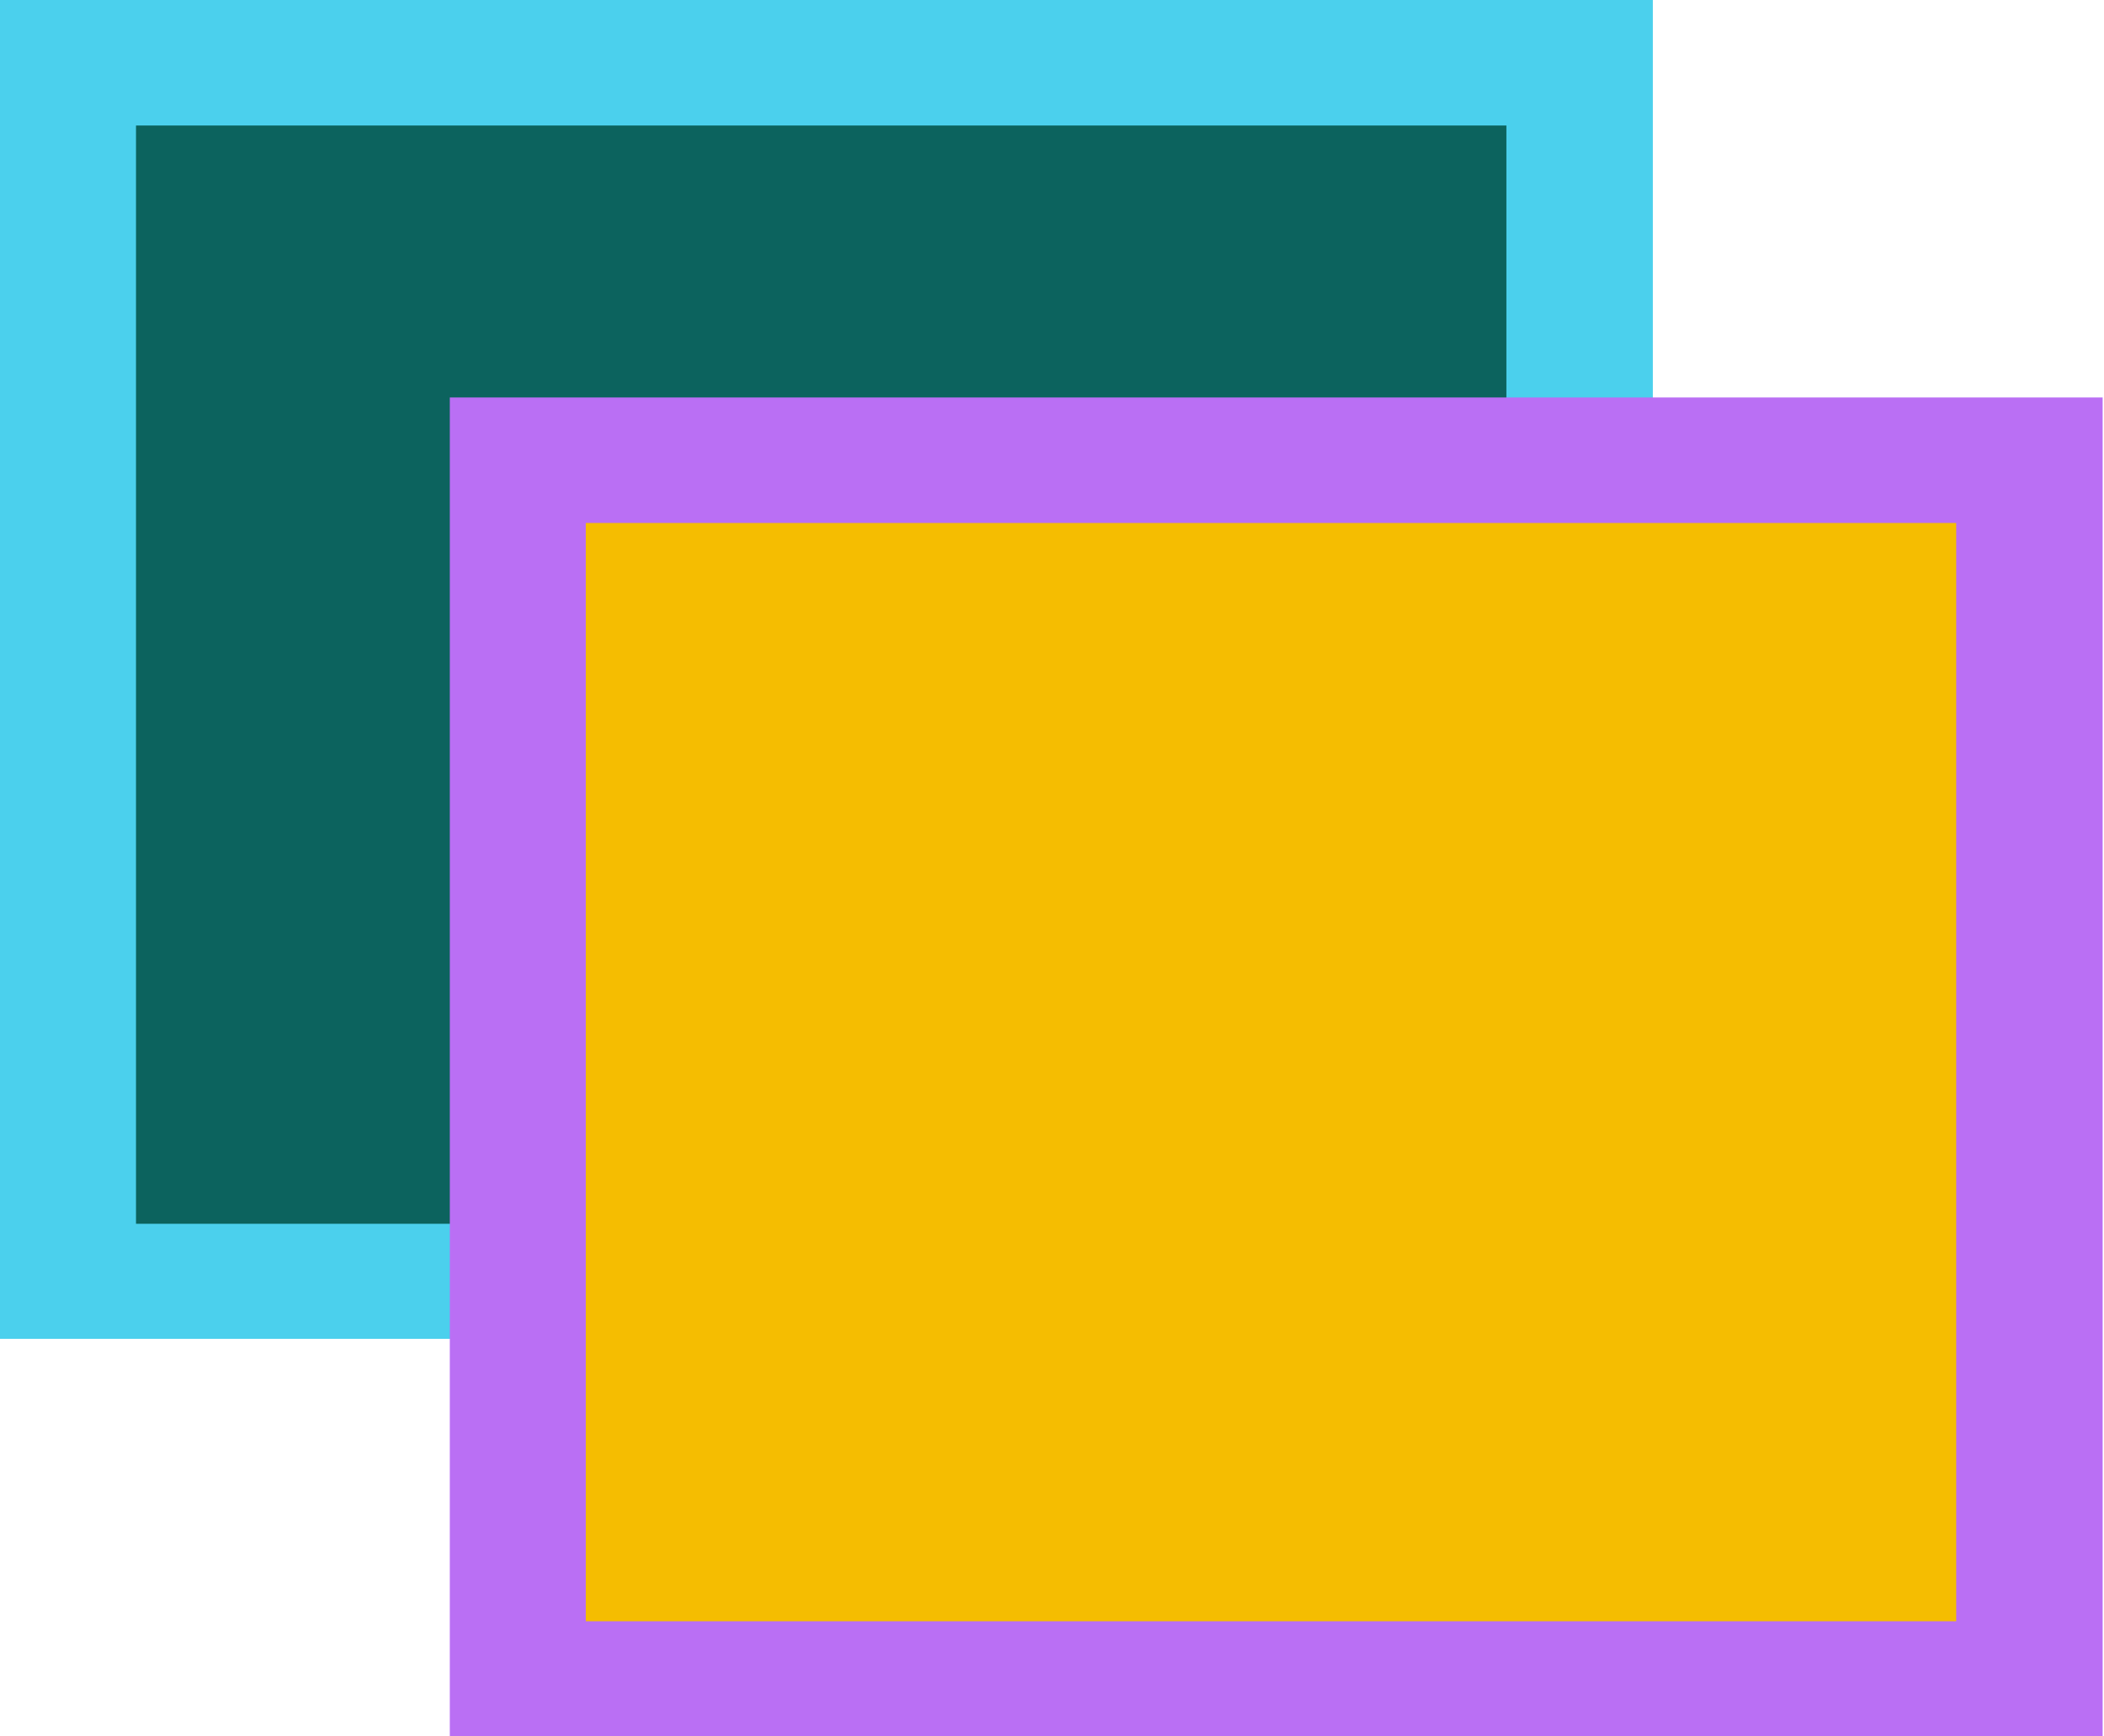
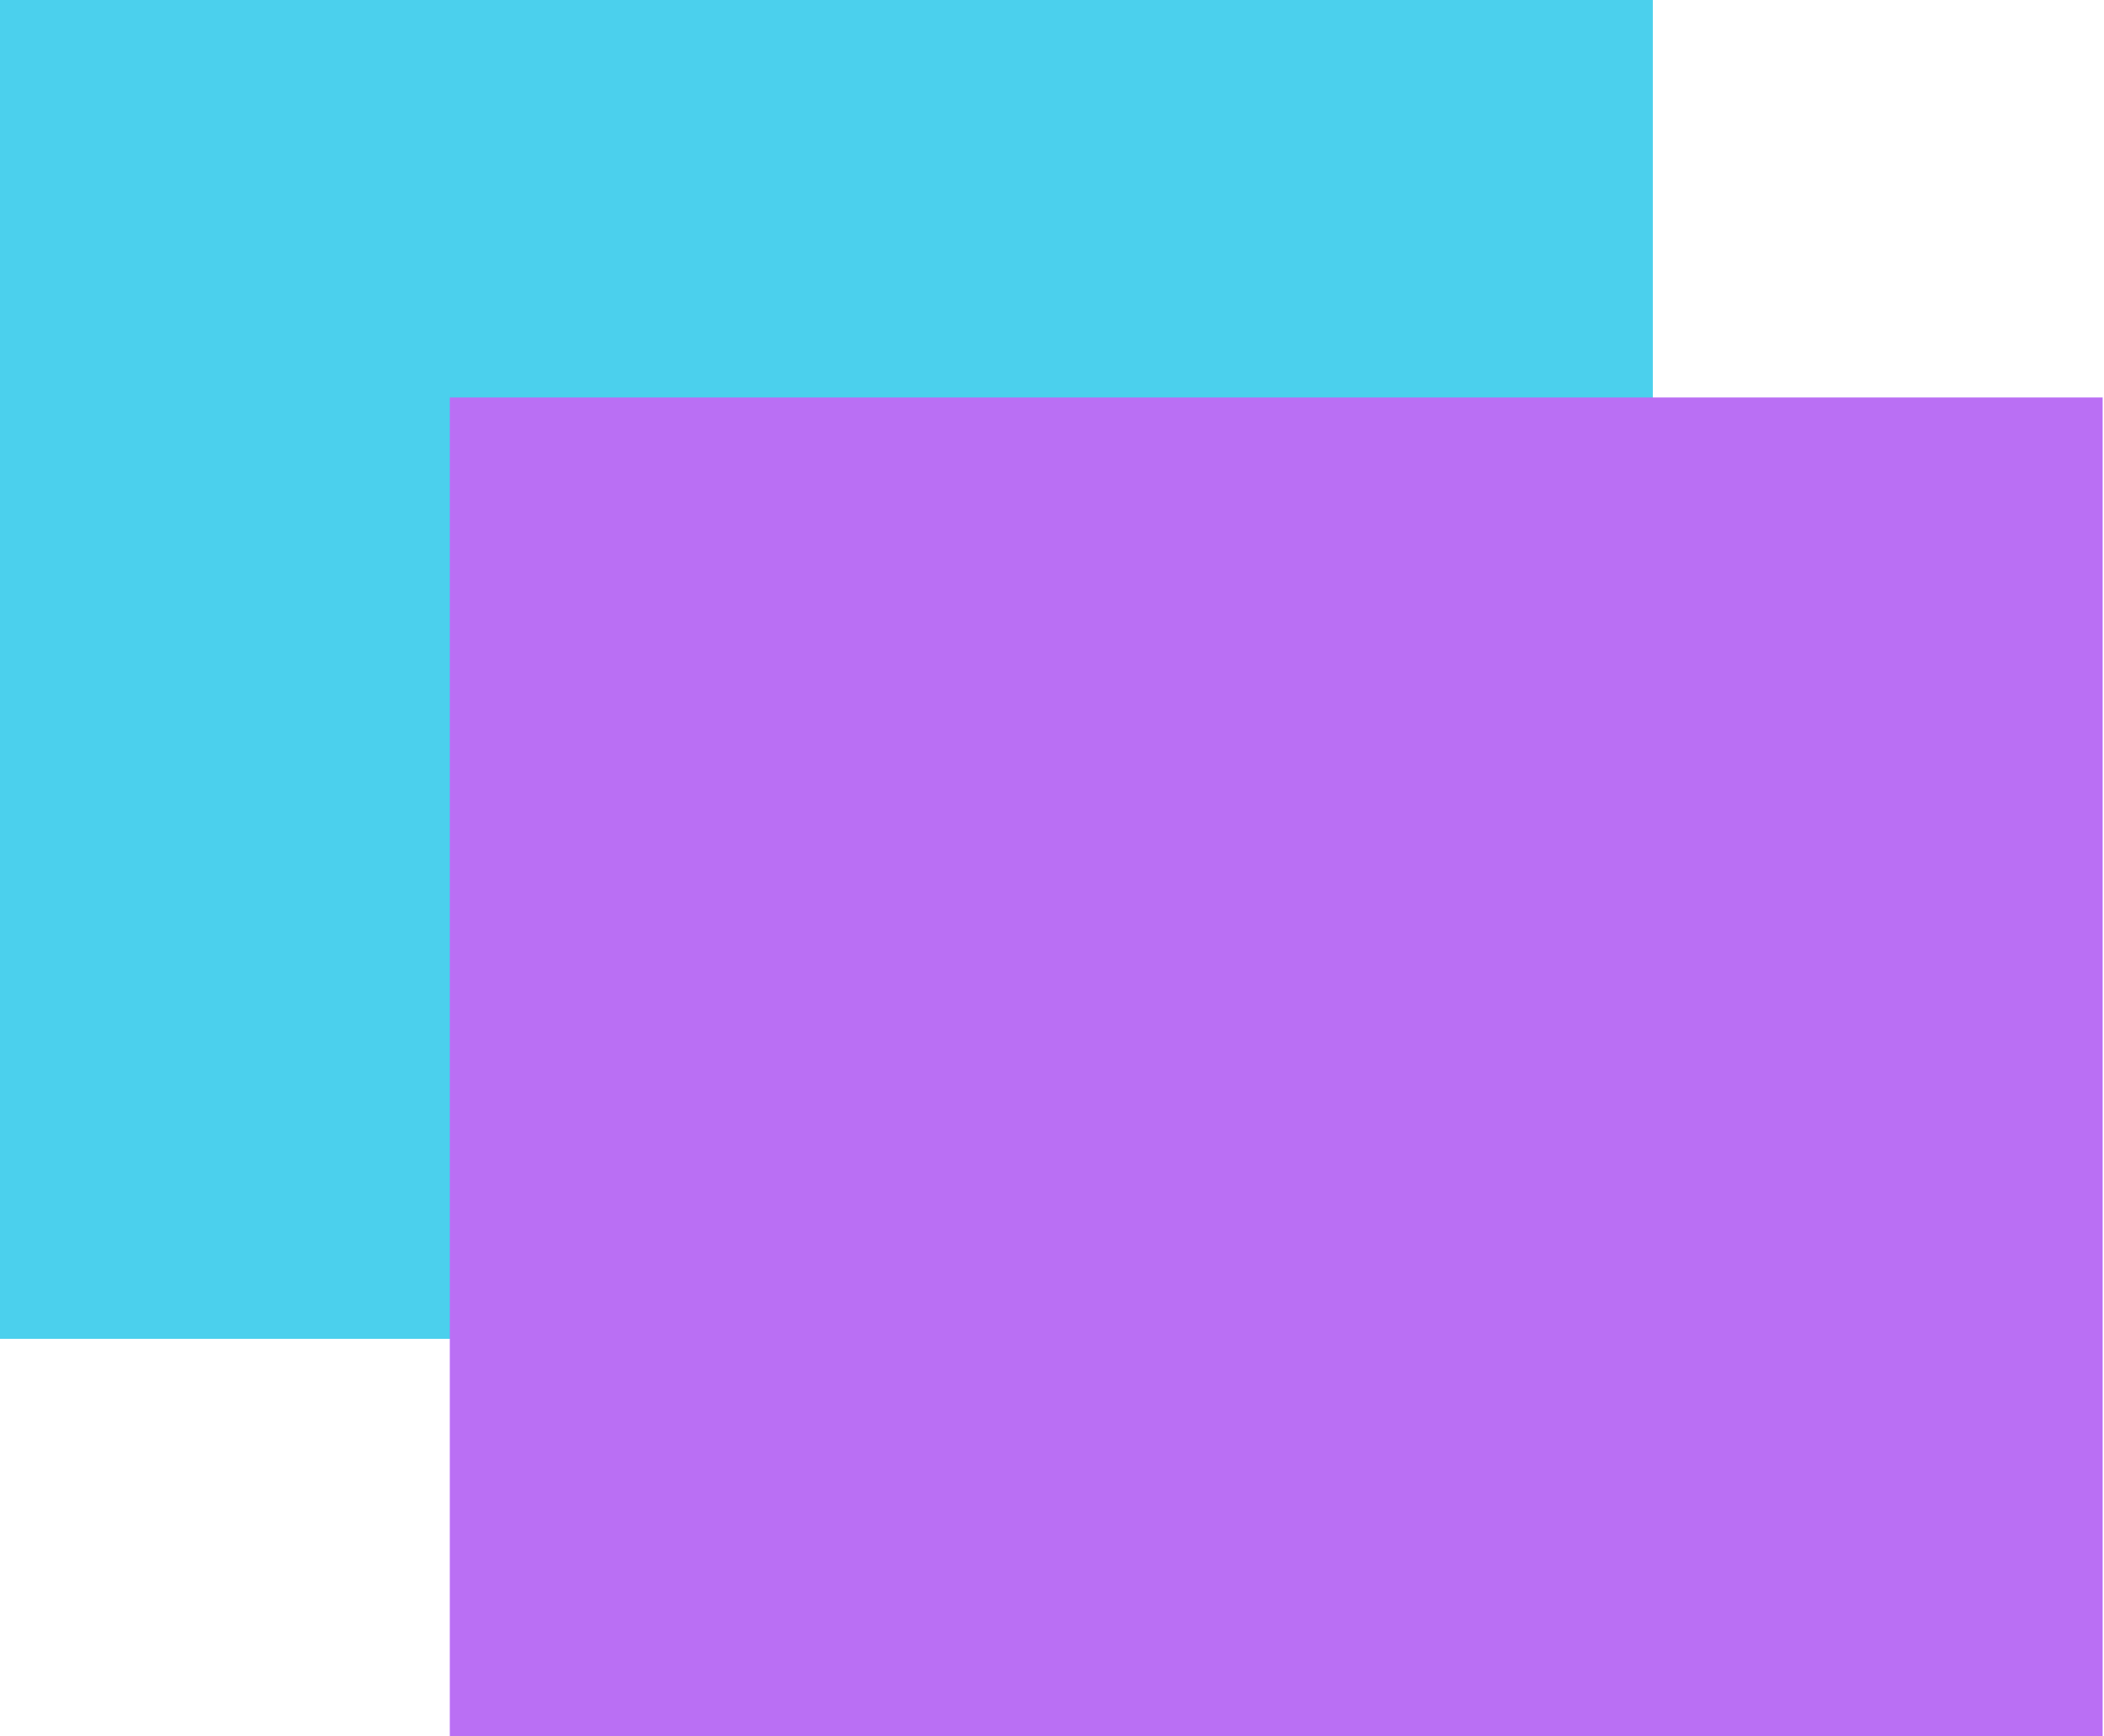
<svg xmlns="http://www.w3.org/2000/svg" width="292" height="241" viewBox="0 0 292 241" fill="none">
  <rect width="229.386" height="185.831" fill="#4BD0ED" />
-   <rect x="18.875" y="17.422" width="190.187" height="152.44" fill="#0C635E" />
  <rect x="62.426" y="55.169" width="229.386" height="185.831" fill="#BA6FF4" />
-   <rect x="81.301" y="72.59" width="190.187" height="152.44" fill="#F5BD01" />
</svg>